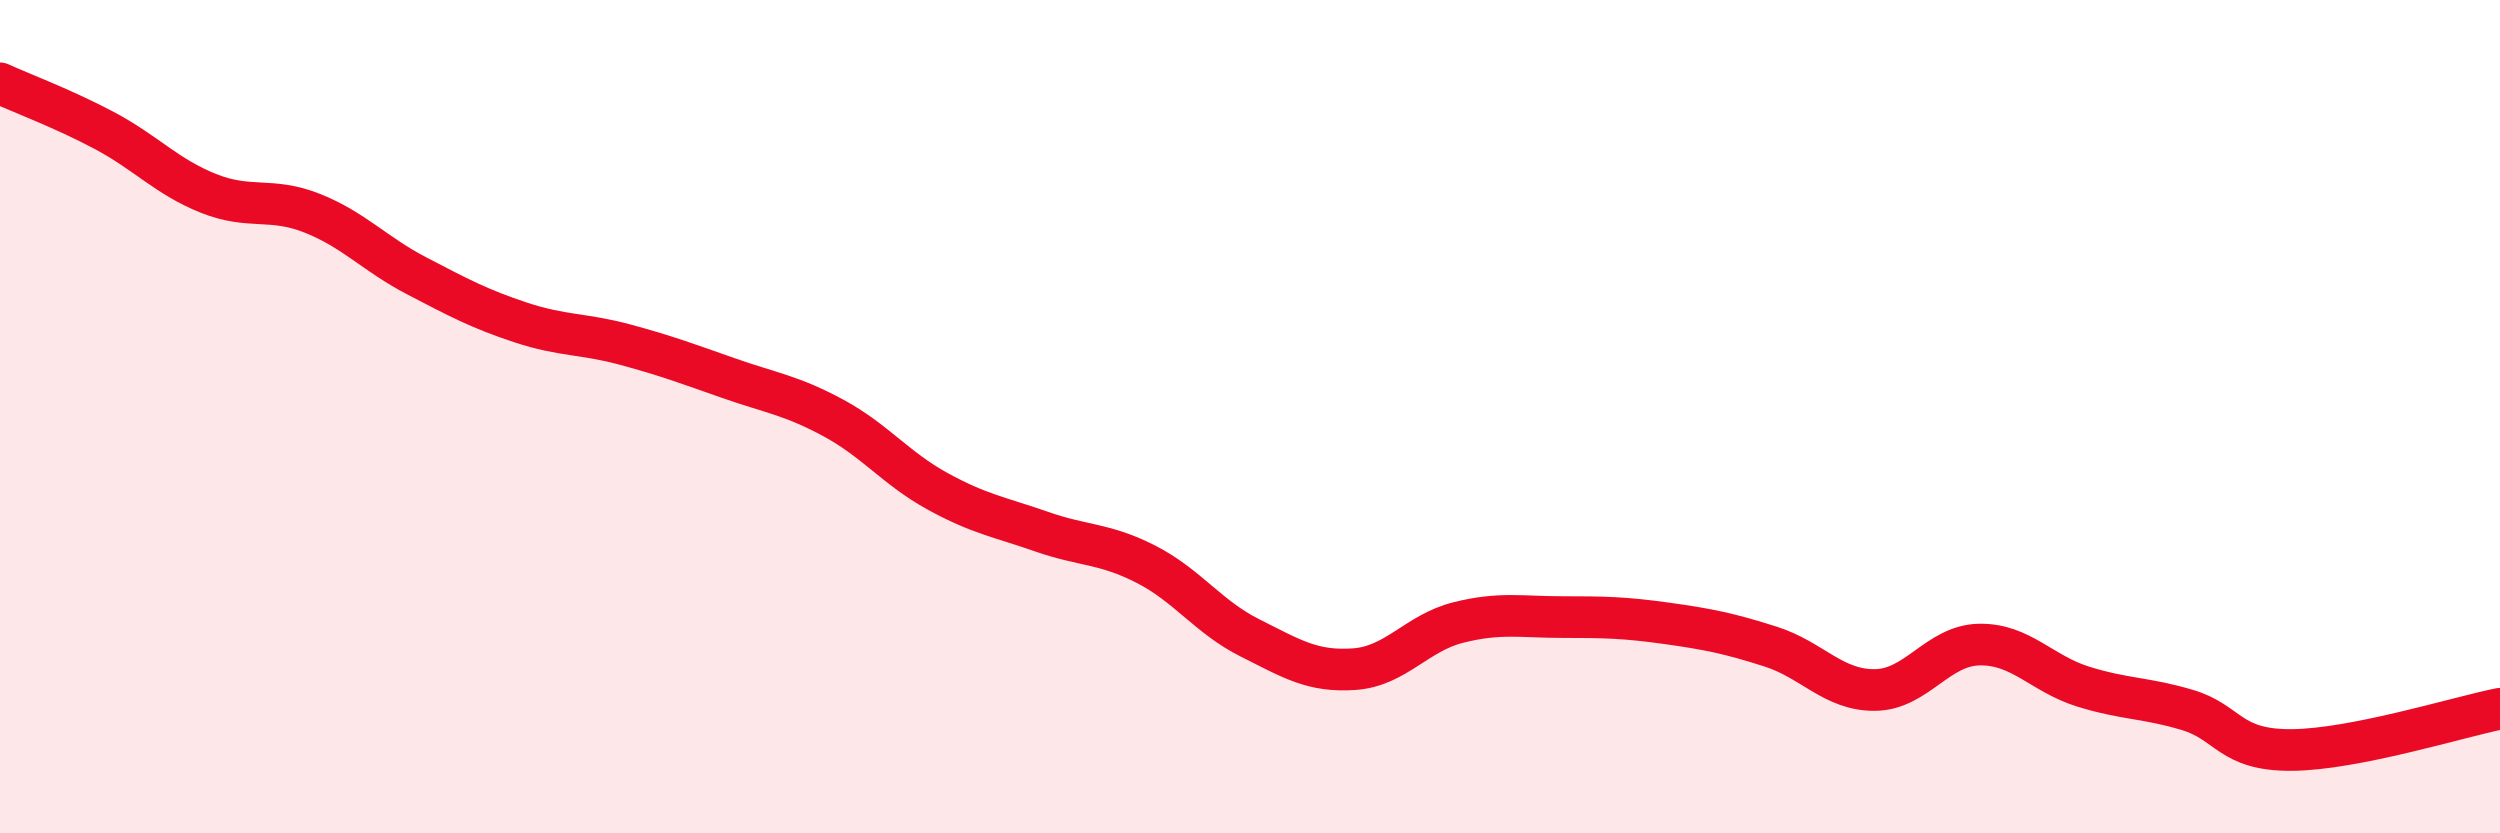
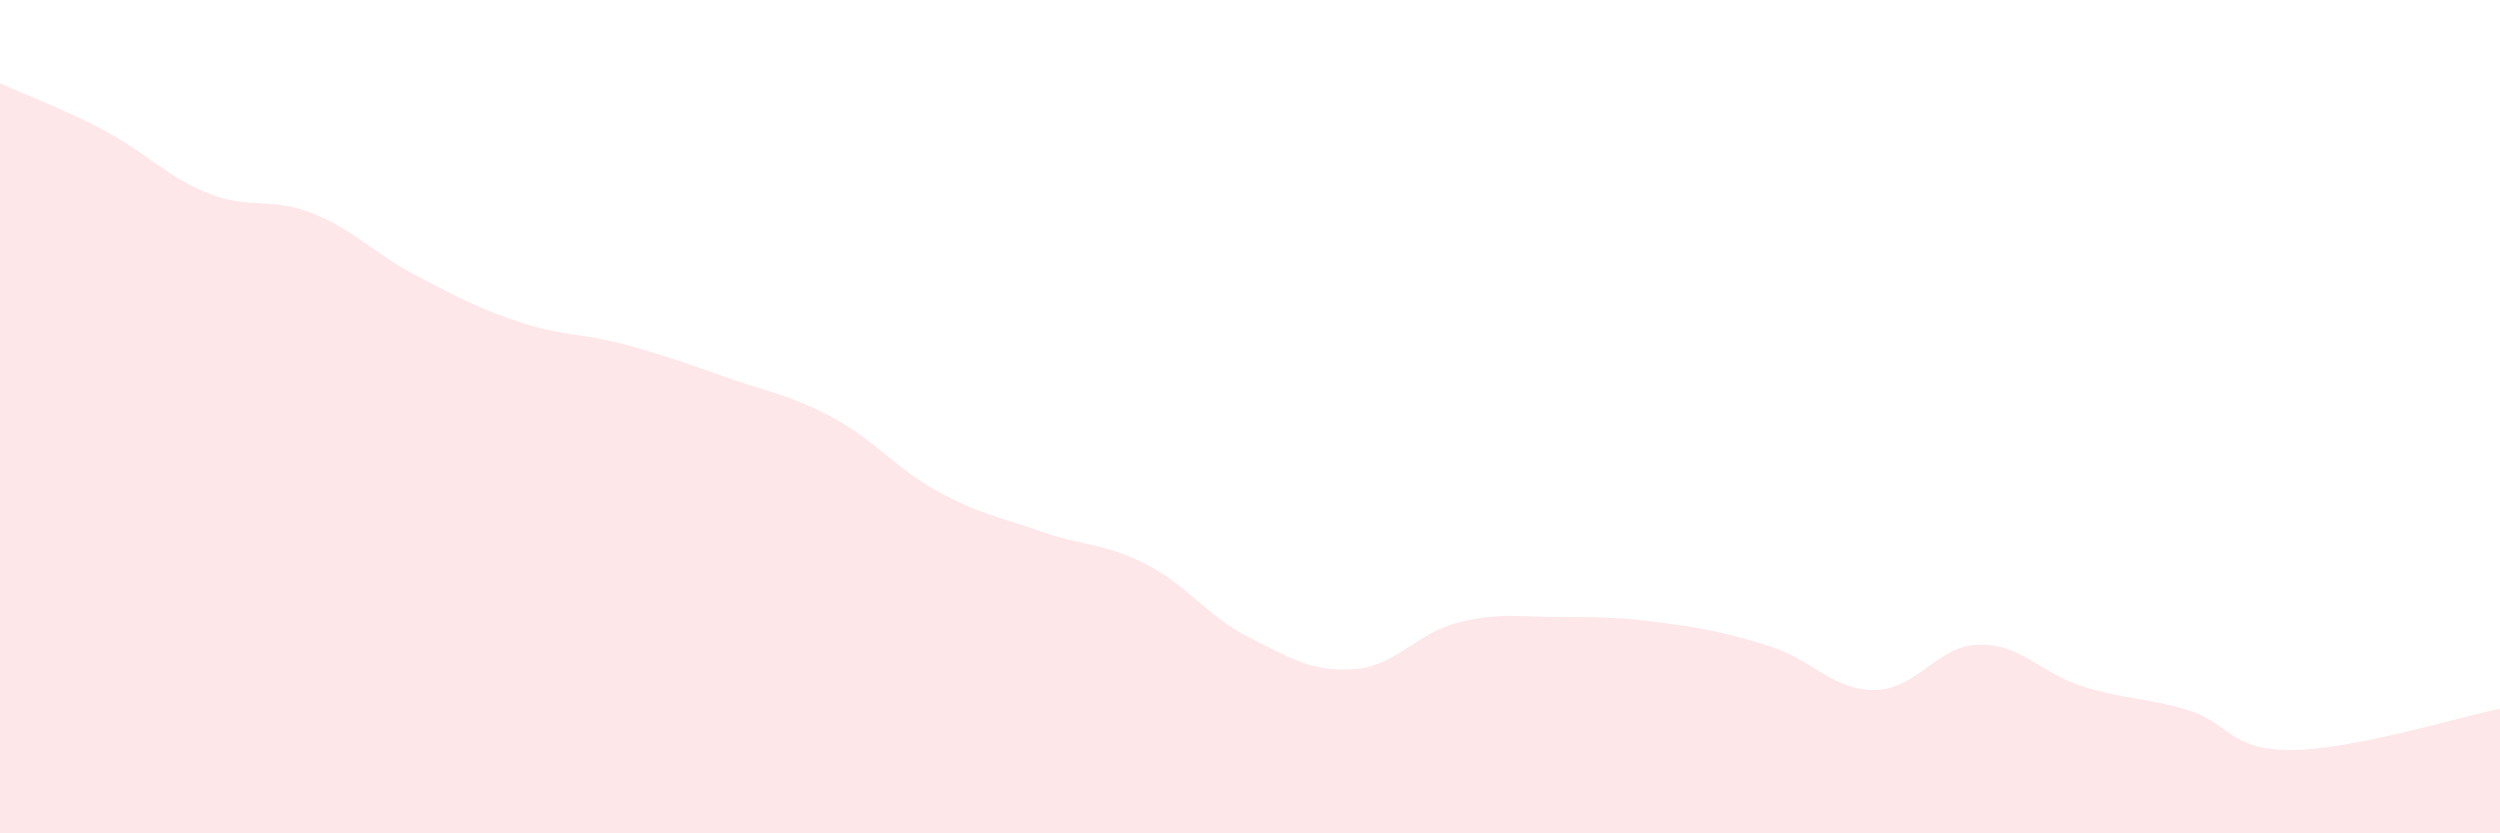
<svg xmlns="http://www.w3.org/2000/svg" width="60" height="20" viewBox="0 0 60 20">
  <path d="M 0,2 C 0.5,2.23 1.5,2.6 2.5,3.13 C 3.5,3.66 4,4.24 5,4.64 C 6,5.04 6.5,4.72 7.5,5.12 C 8.5,5.52 9,6.1 10,6.62 C 11,7.14 11.5,7.41 12.5,7.74 C 13.5,8.07 14,8 15,8.27 C 16,8.54 16.5,8.73 17.5,9.08 C 18.5,9.43 19,9.49 20,10.03 C 21,10.57 21.5,11.24 22.5,11.79 C 23.5,12.34 24,12.41 25,12.76 C 26,13.11 26.5,13.03 27.5,13.54 C 28.5,14.05 29,14.81 30,15.31 C 31,15.81 31.5,16.13 32.5,16.06 C 33.5,15.99 34,15.19 35,14.94 C 36,14.69 36.5,14.81 37.5,14.81 C 38.5,14.81 39,14.82 40,14.96 C 41,15.1 41.5,15.2 42.5,15.52 C 43.5,15.84 44,16.57 45,16.56 C 46,16.55 46.5,15.49 47.5,15.47 C 48.5,15.45 49,16.17 50,16.48 C 51,16.79 51.5,16.74 52.5,17.04 C 53.5,17.34 53.5,18.01 55,18 C 56.5,17.99 59,17.21 60,17.01L60 20L0 20Z" fill="#EB0A25" opacity="0.1" stroke-linecap="round" stroke-linejoin="round" />
-   <path d="M 0,2 C 0.5,2.23 1.5,2.6 2.5,3.13 C 3.5,3.66 4,4.24 5,4.64 C 6,5.04 6.5,4.72 7.5,5.12 C 8.5,5.52 9,6.1 10,6.62 C 11,7.14 11.5,7.41 12.5,7.74 C 13.5,8.07 14,8 15,8.27 C 16,8.54 16.5,8.73 17.5,9.08 C 18.5,9.43 19,9.49 20,10.03 C 21,10.57 21.5,11.24 22.5,11.79 C 23.5,12.34 24,12.41 25,12.76 C 26,13.11 26.5,13.03 27.5,13.54 C 28.5,14.05 29,14.81 30,15.31 C 31,15.81 31.5,16.13 32.5,16.06 C 33.5,15.99 34,15.19 35,14.94 C 36,14.69 36.5,14.81 37.5,14.81 C 38.5,14.81 39,14.82 40,14.96 C 41,15.1 41.5,15.2 42.5,15.52 C 43.5,15.84 44,16.57 45,16.56 C 46,16.55 46.5,15.49 47.5,15.47 C 48.5,15.45 49,16.17 50,16.48 C 51,16.79 51.5,16.74 52.5,17.04 C 53.5,17.34 53.5,18.01 55,18 C 56.5,17.99 59,17.21 60,17.01" stroke="#EB0A25" stroke-width="1" fill="none" stroke-linecap="round" stroke-linejoin="round" />
</svg>